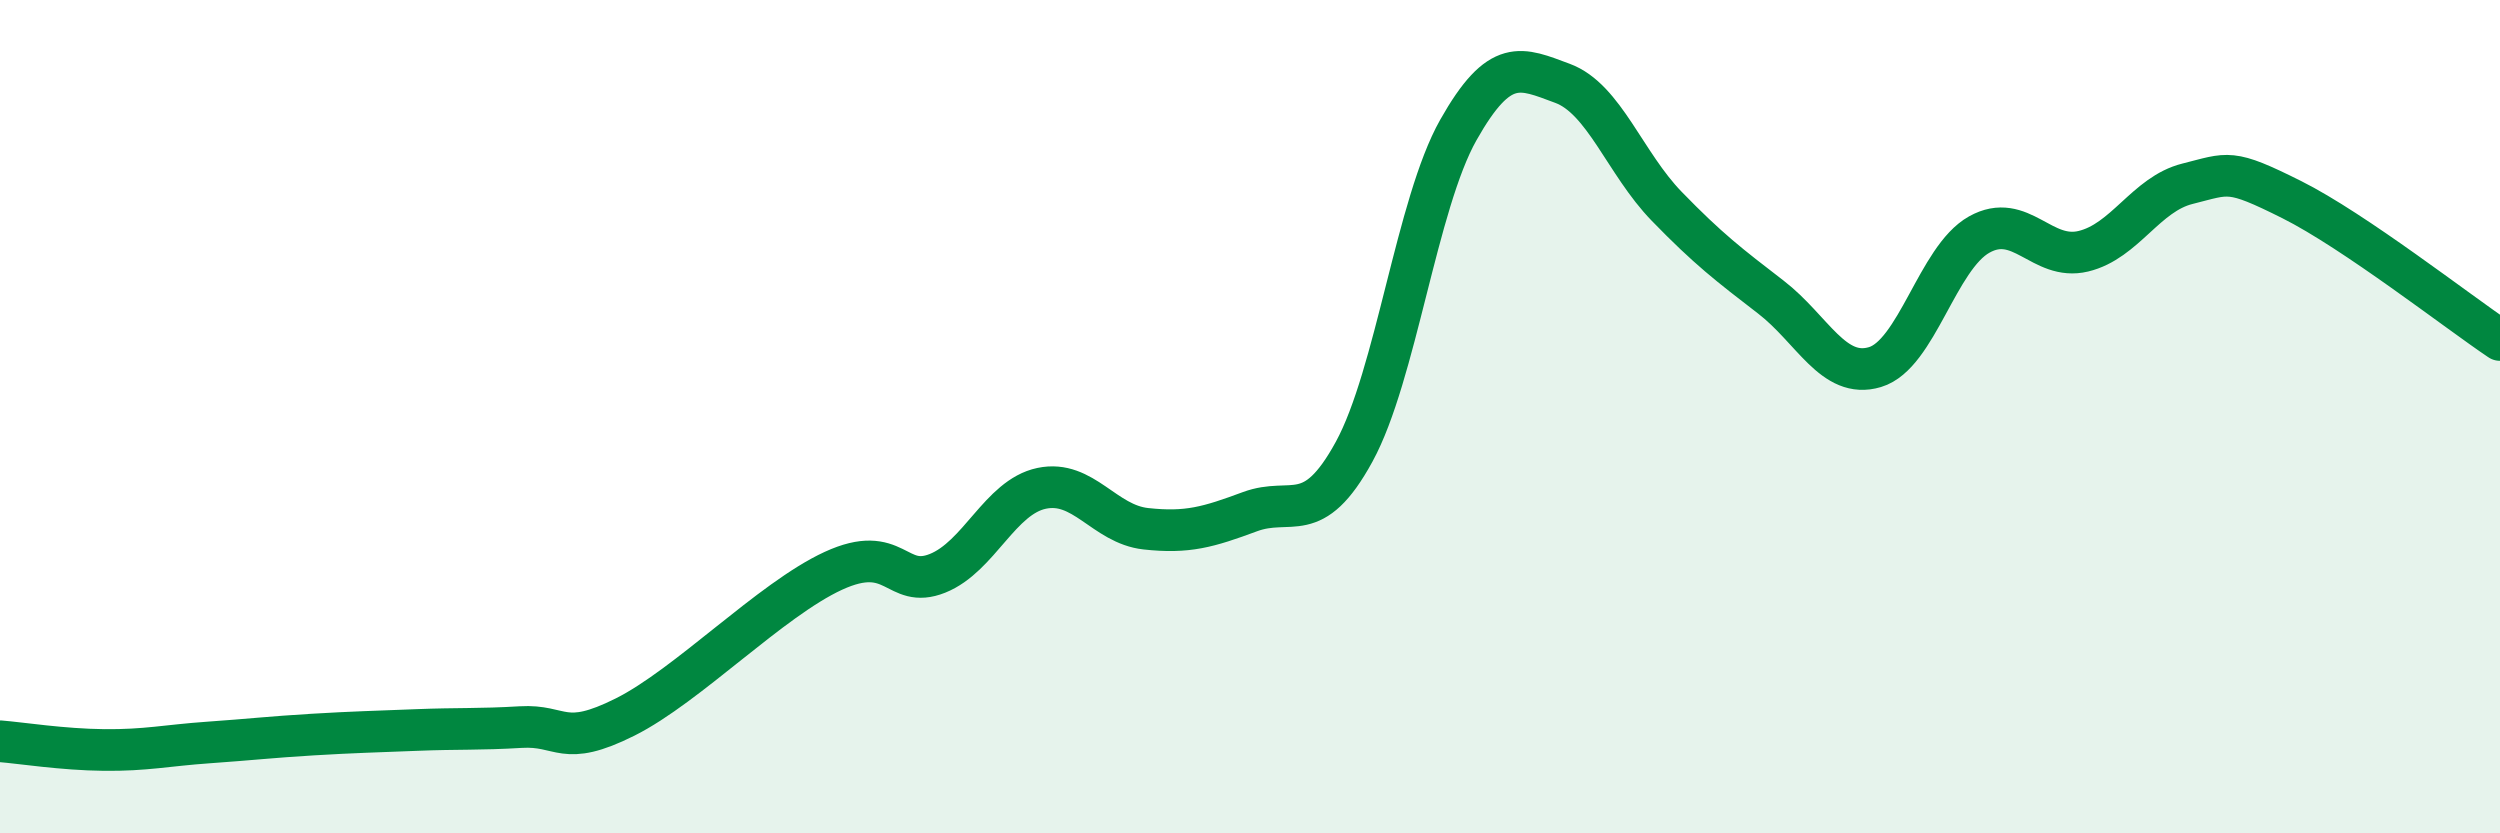
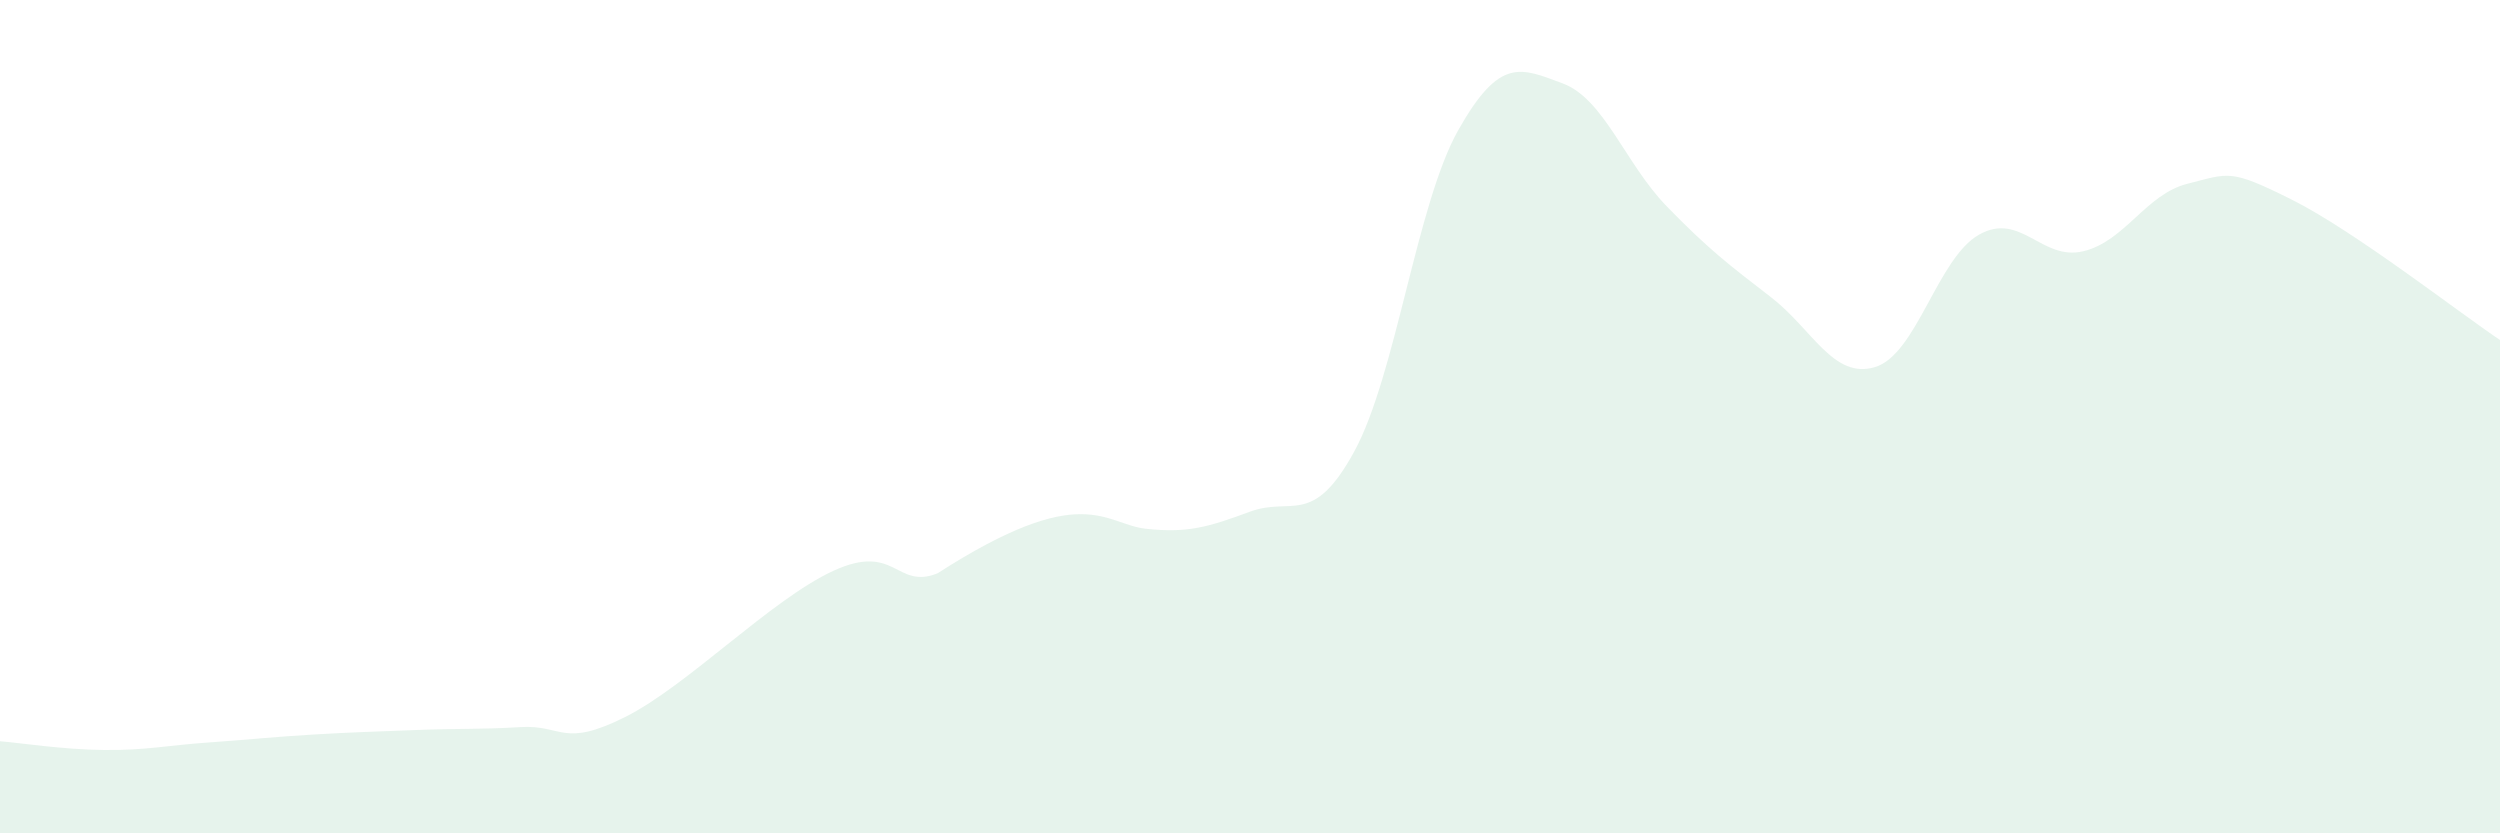
<svg xmlns="http://www.w3.org/2000/svg" width="60" height="20" viewBox="0 0 60 20">
-   <path d="M 0,17.79 C 0.5,17.83 1.5,17.99 2.5,18 C 3.5,18.01 4,17.89 5,17.82 C 6,17.75 6.5,17.69 7.5,17.63 C 8.5,17.57 9,17.56 10,17.52 C 11,17.48 11.5,17.51 12.5,17.45 C 13.5,17.39 13.5,17.96 15,17.21 C 16.5,16.46 18.5,14.39 20,13.7 C 21.5,13.01 21.5,14.16 22.5,13.76 C 23.5,13.36 24,11.93 25,11.72 C 26,11.51 26.5,12.58 27.5,12.69 C 28.5,12.8 29,12.65 30,12.28 C 31,11.91 31.5,12.67 32.5,10.84 C 33.5,9.01 34,4.89 35,3.12 C 36,1.35 36.5,1.63 37.5,2 C 38.5,2.37 39,3.92 40,4.95 C 41,5.98 41.5,6.36 42.5,7.13 C 43.5,7.9 44,9.11 45,8.81 C 46,8.51 46.5,6.19 47.5,5.63 C 48.5,5.07 49,6.27 50,6.03 C 51,5.79 51.5,4.66 52.5,4.41 C 53.5,4.16 53.5,4.04 55,4.79 C 56.5,5.54 59,7.49 60,8.16L60 20L0 20Z" fill="#008740" opacity="0.1" stroke-linecap="round" stroke-linejoin="round" />
-   <path d="M 0,17.79 C 0.5,17.83 1.5,17.99 2.5,18 C 3.5,18.01 4,17.89 5,17.82 C 6,17.75 6.5,17.69 7.5,17.63 C 8.5,17.57 9,17.56 10,17.52 C 11,17.48 11.5,17.51 12.5,17.45 C 13.5,17.39 13.5,17.96 15,17.21 C 16.5,16.46 18.5,14.39 20,13.7 C 21.5,13.01 21.5,14.16 22.5,13.76 C 23.5,13.36 24,11.93 25,11.72 C 26,11.51 26.5,12.58 27.5,12.69 C 28.5,12.8 29,12.65 30,12.28 C 31,11.91 31.5,12.67 32.5,10.84 C 33.5,9.01 34,4.89 35,3.12 C 36,1.35 36.5,1.63 37.5,2 C 38.5,2.37 39,3.92 40,4.95 C 41,5.98 41.5,6.36 42.5,7.13 C 43.5,7.9 44,9.11 45,8.81 C 46,8.51 46.5,6.19 47.5,5.63 C 48.5,5.07 49,6.27 50,6.03 C 51,5.79 51.5,4.66 52.5,4.41 C 53.5,4.16 53.5,4.04 55,4.79 C 56.5,5.54 59,7.49 60,8.16" stroke="#008740" stroke-width="1" fill="none" stroke-linecap="round" stroke-linejoin="round" />
+   <path d="M 0,17.79 C 0.5,17.83 1.5,17.99 2.5,18 C 3.5,18.01 4,17.89 5,17.82 C 6,17.75 6.5,17.69 7.5,17.63 C 8.5,17.57 9,17.56 10,17.52 C 11,17.48 11.5,17.51 12.5,17.45 C 13.5,17.39 13.5,17.96 15,17.21 C 16.5,16.46 18.5,14.39 20,13.7 C 21.5,13.01 21.5,14.16 22.5,13.76 C 26,11.51 26.5,12.58 27.5,12.69 C 28.5,12.8 29,12.65 30,12.28 C 31,11.91 31.5,12.67 32.5,10.84 C 33.5,9.01 34,4.89 35,3.12 C 36,1.35 36.5,1.63 37.5,2 C 38.5,2.37 39,3.92 40,4.95 C 41,5.98 41.5,6.36 42.5,7.13 C 43.5,7.9 44,9.11 45,8.81 C 46,8.51 46.5,6.19 47.5,5.63 C 48.5,5.07 49,6.27 50,6.03 C 51,5.79 51.5,4.66 52.5,4.41 C 53.5,4.16 53.5,4.04 55,4.79 C 56.5,5.54 59,7.49 60,8.16L60 20L0 20Z" fill="#008740" opacity="0.1" stroke-linecap="round" stroke-linejoin="round" />
</svg>